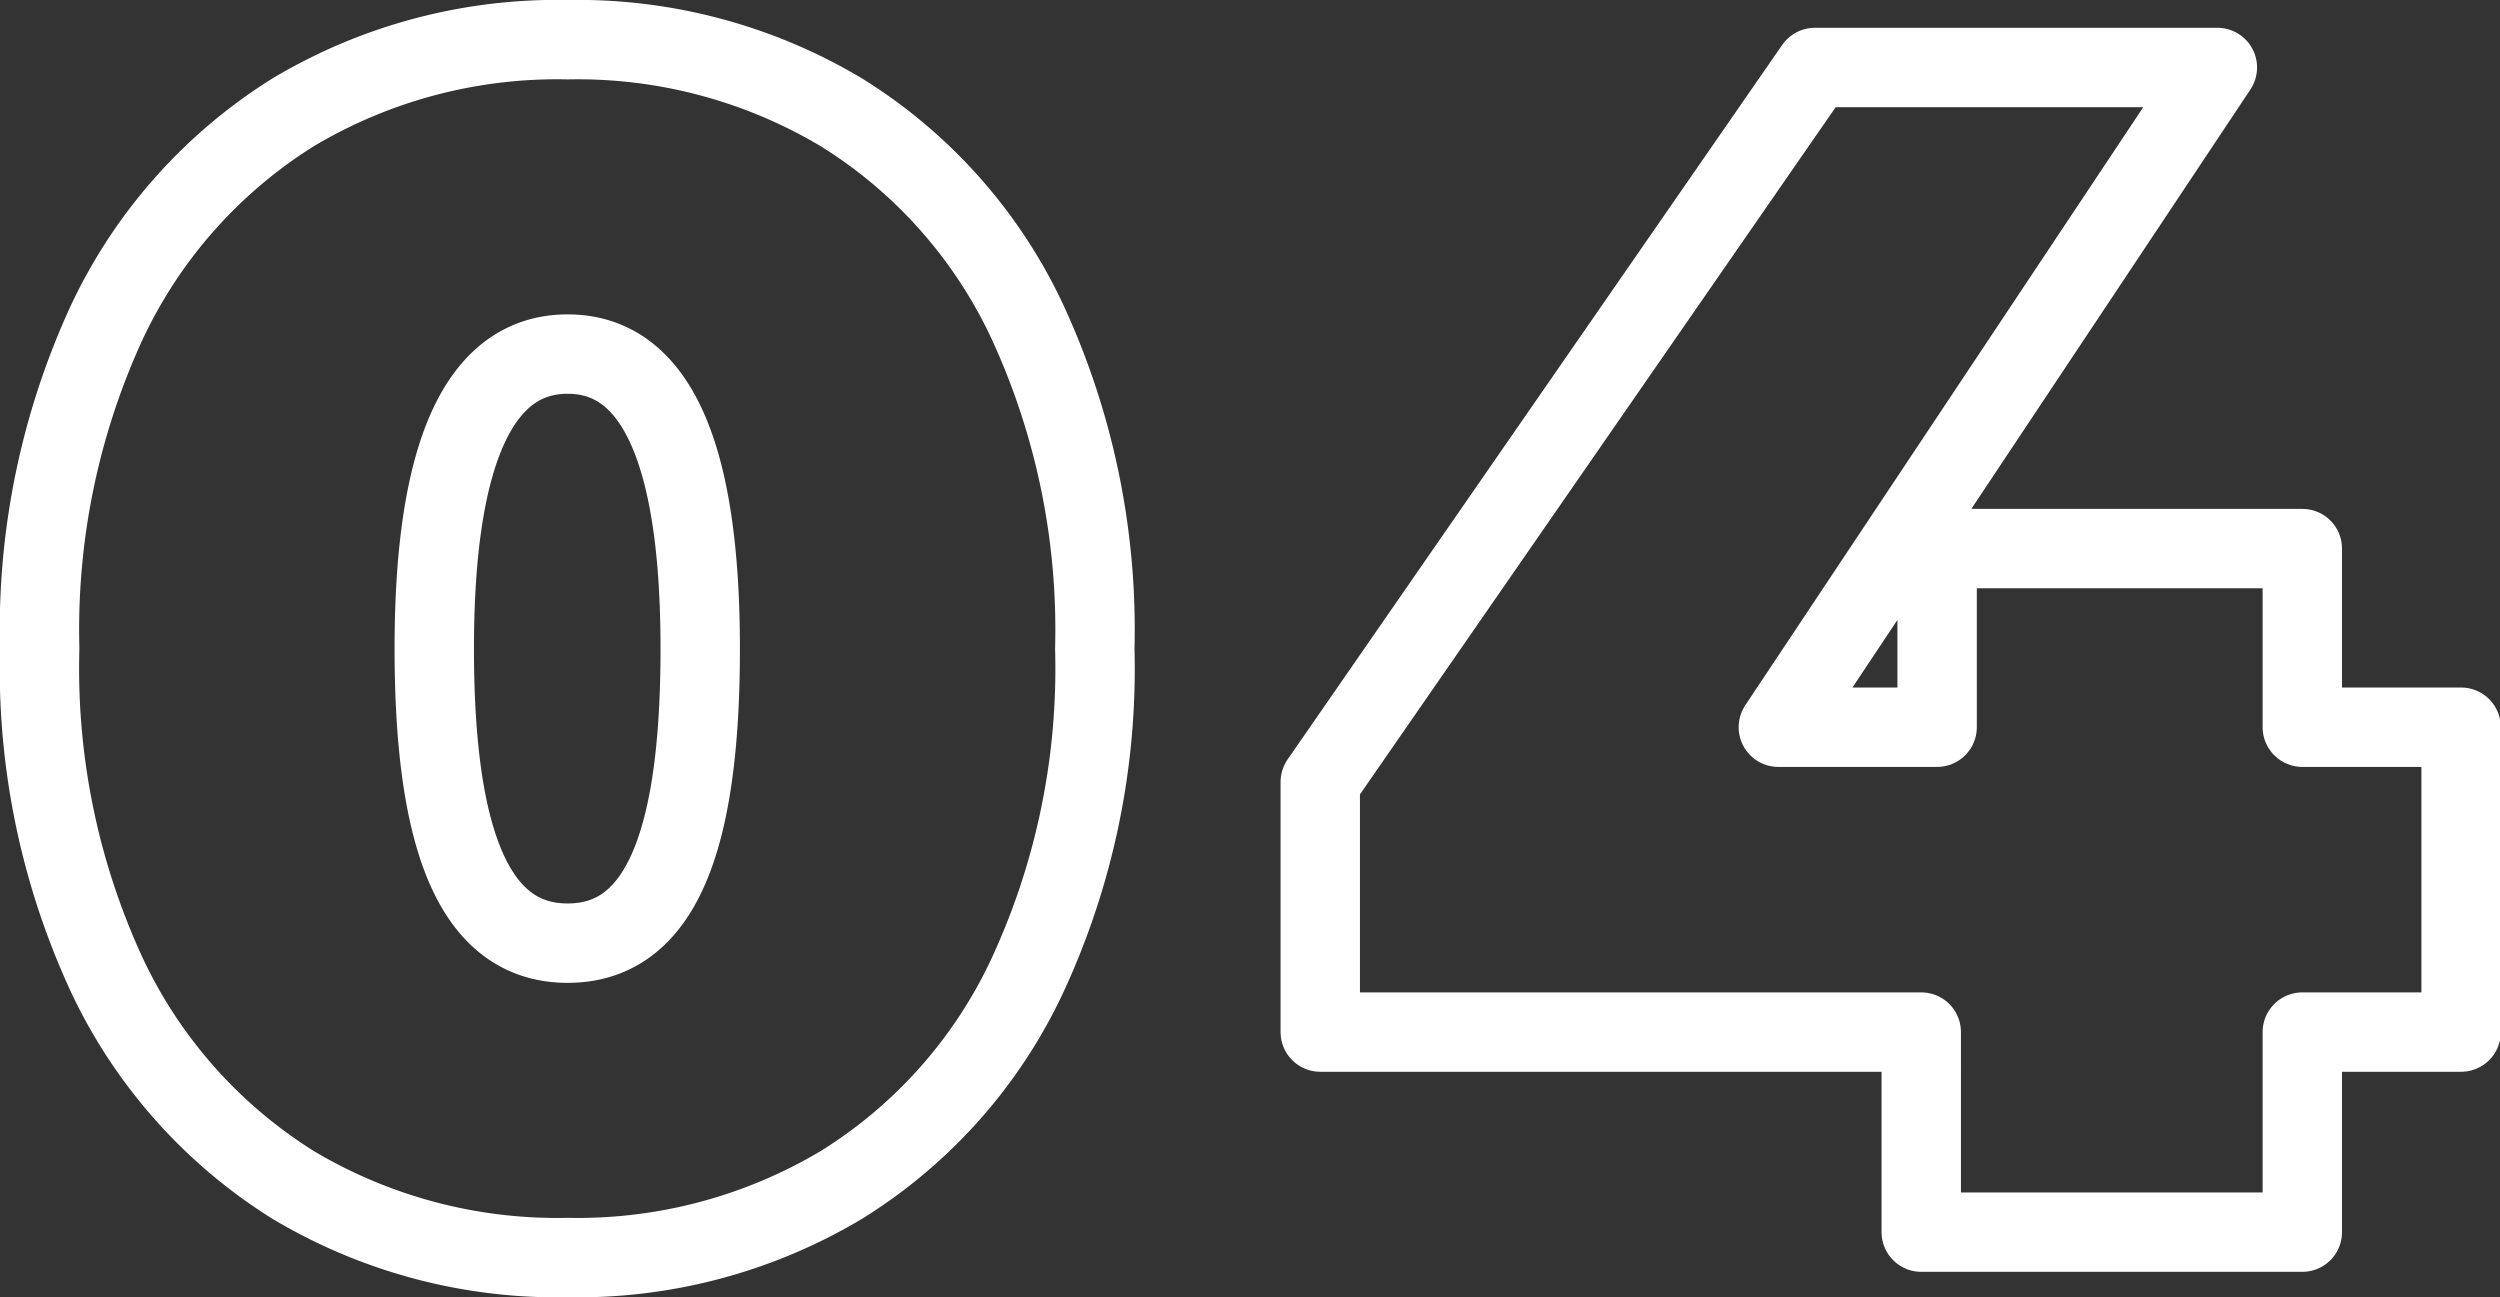
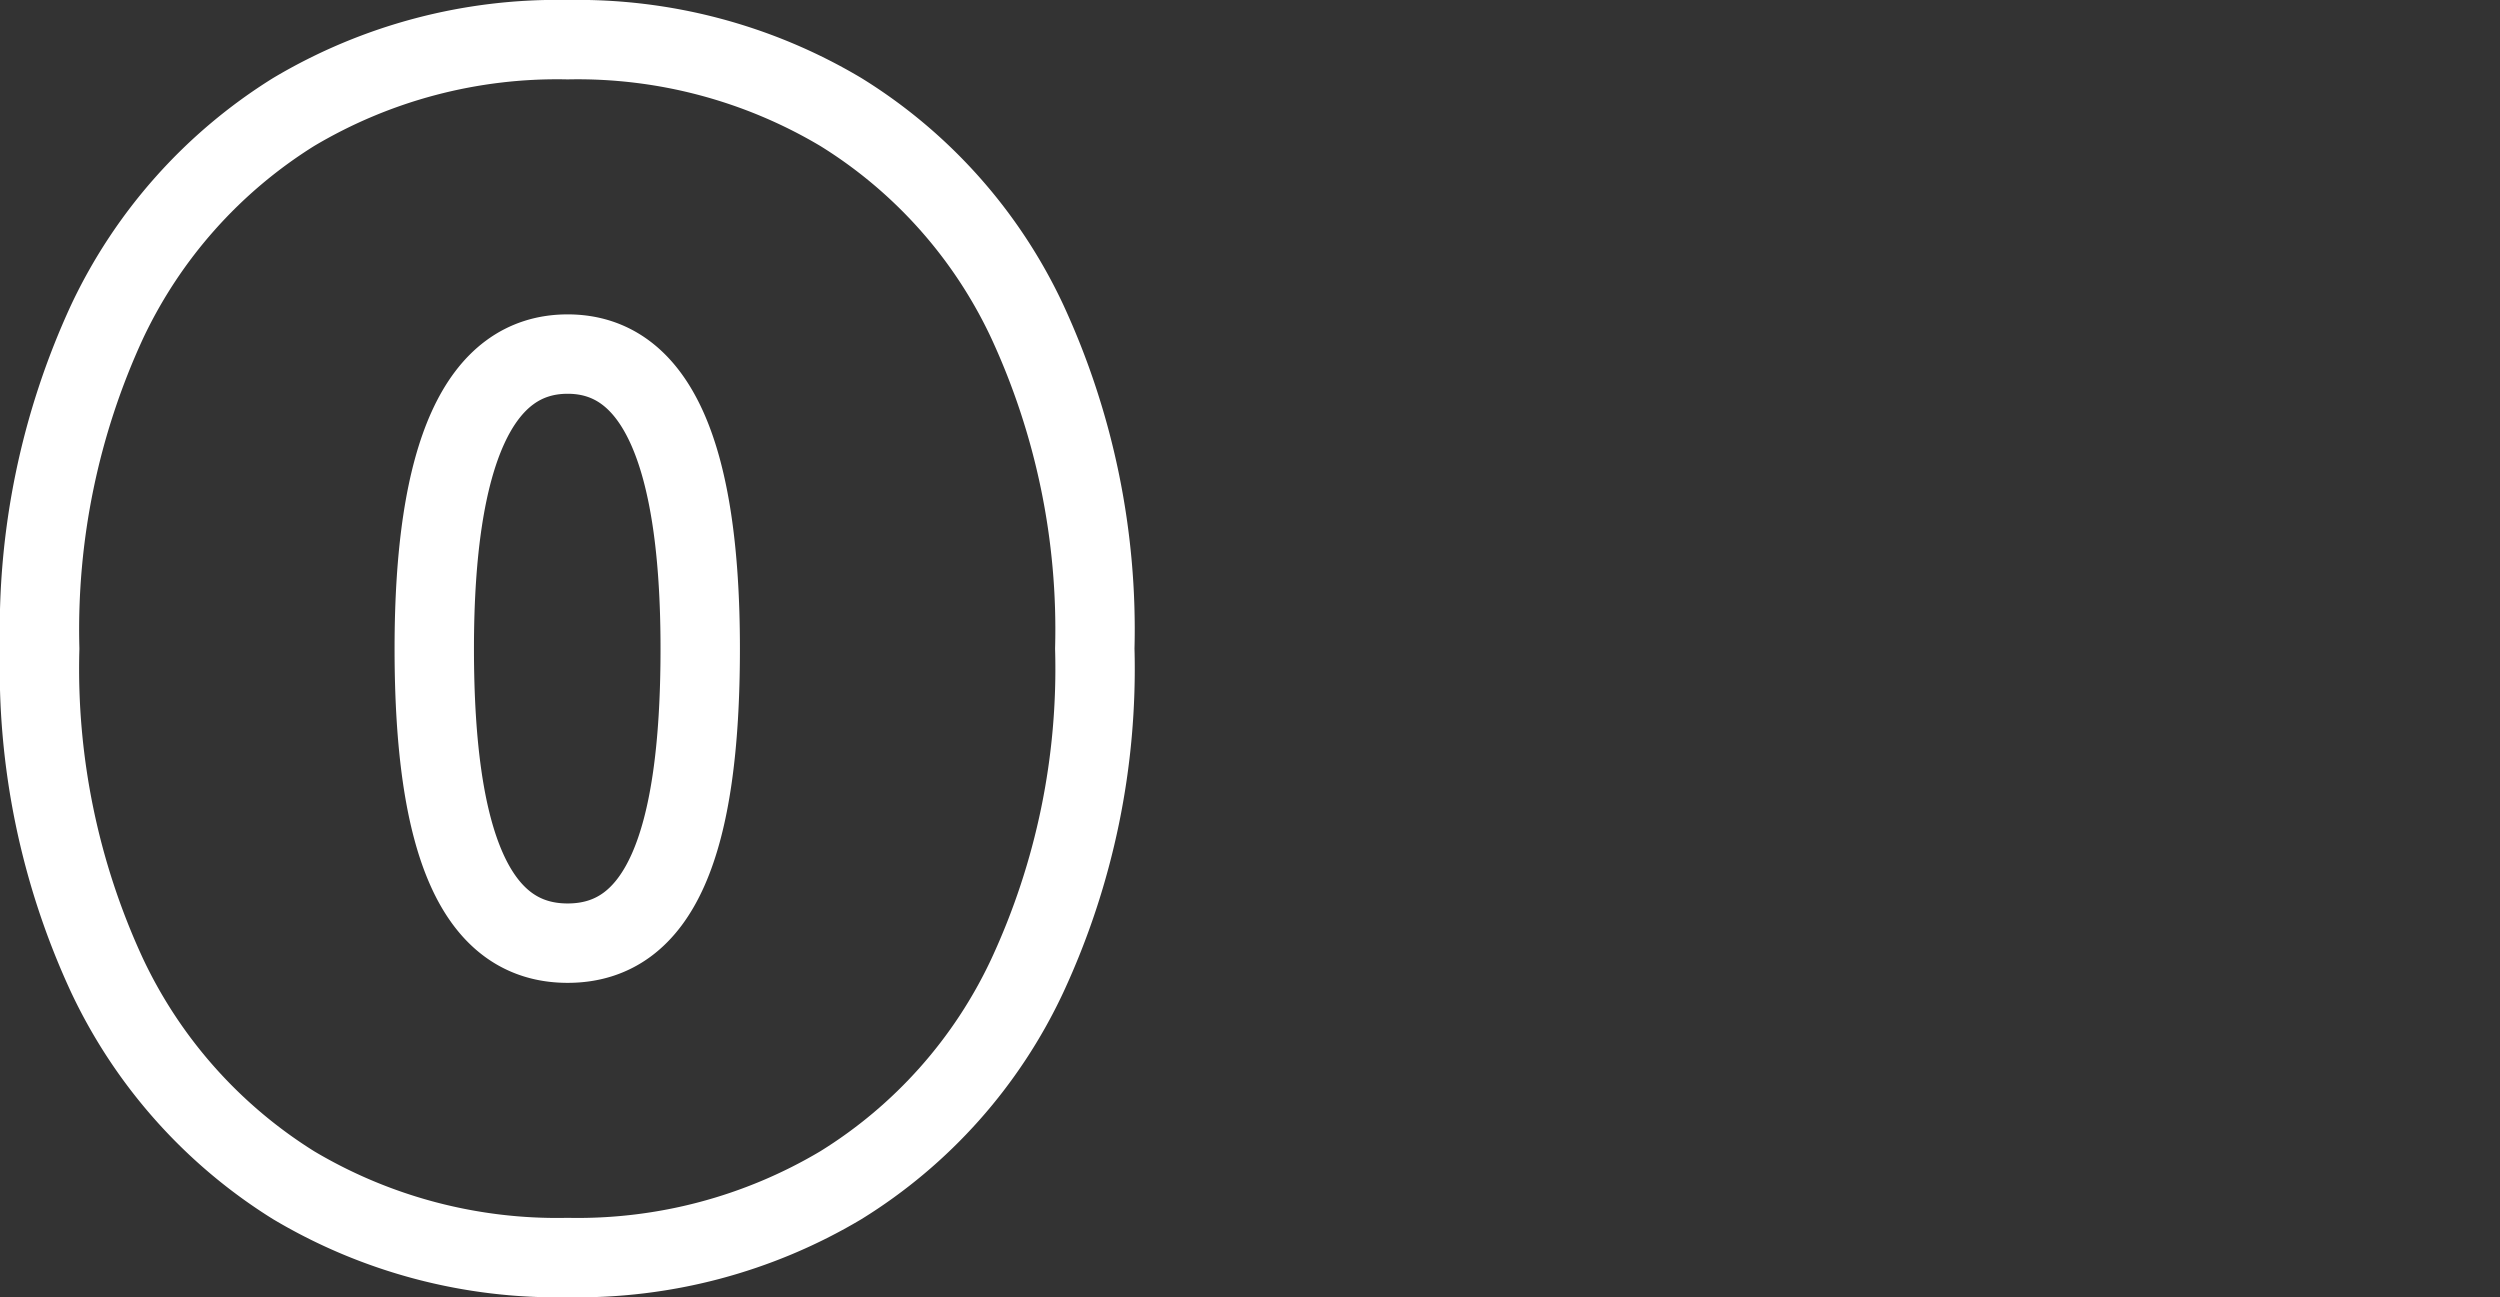
<svg xmlns="http://www.w3.org/2000/svg" viewBox="0 0 31.49 16.34">
  <rect x="0" y="0" width="31.49" height="16.34" fill="#333333" stroke="none" />
  <defs>
    <style>.cls-1{fill:none;stroke:#fff;stroke-linecap:round;stroke-linejoin:round;}</style>
  </defs>
  <title>04_home</title>
  <g id="Layer_2" data-name="Layer 2">
    <g id="Layer_1-2" data-name="Layer 1">
      <path class="cls-1" d="M3.7,14.93a6.25,6.25,0,0,1-2.35-2.64A9.18,9.18,0,0,1,.5,8.17a9.24,9.24,0,0,1,.85-4.12A6.25,6.25,0,0,1,3.7,1.41,6.49,6.49,0,0,1,7.15.5a6.48,6.48,0,0,1,3.44.91,6.18,6.18,0,0,1,2.35,2.64,9.24,9.24,0,0,1,.85,4.12,9.18,9.18,0,0,1-.85,4.12,6.18,6.18,0,0,1-2.35,2.64,6.48,6.48,0,0,1-3.44.91A6.49,6.49,0,0,1,3.7,14.93ZM8.82,8.17c0-2.47-.56-3.71-1.67-3.71S5.47,5.7,5.47,8.17,6,11.88,7.15,11.88,8.82,10.65,8.82,8.17Z" />
-       <path class="cls-1" d="M31,13H29v2.52h-4.8V13H16.63V9.85l6.23-9h5.07L22.4,9.16h2V6.91H29V9.16H31Z" />
    </g>
  </g>
</svg>